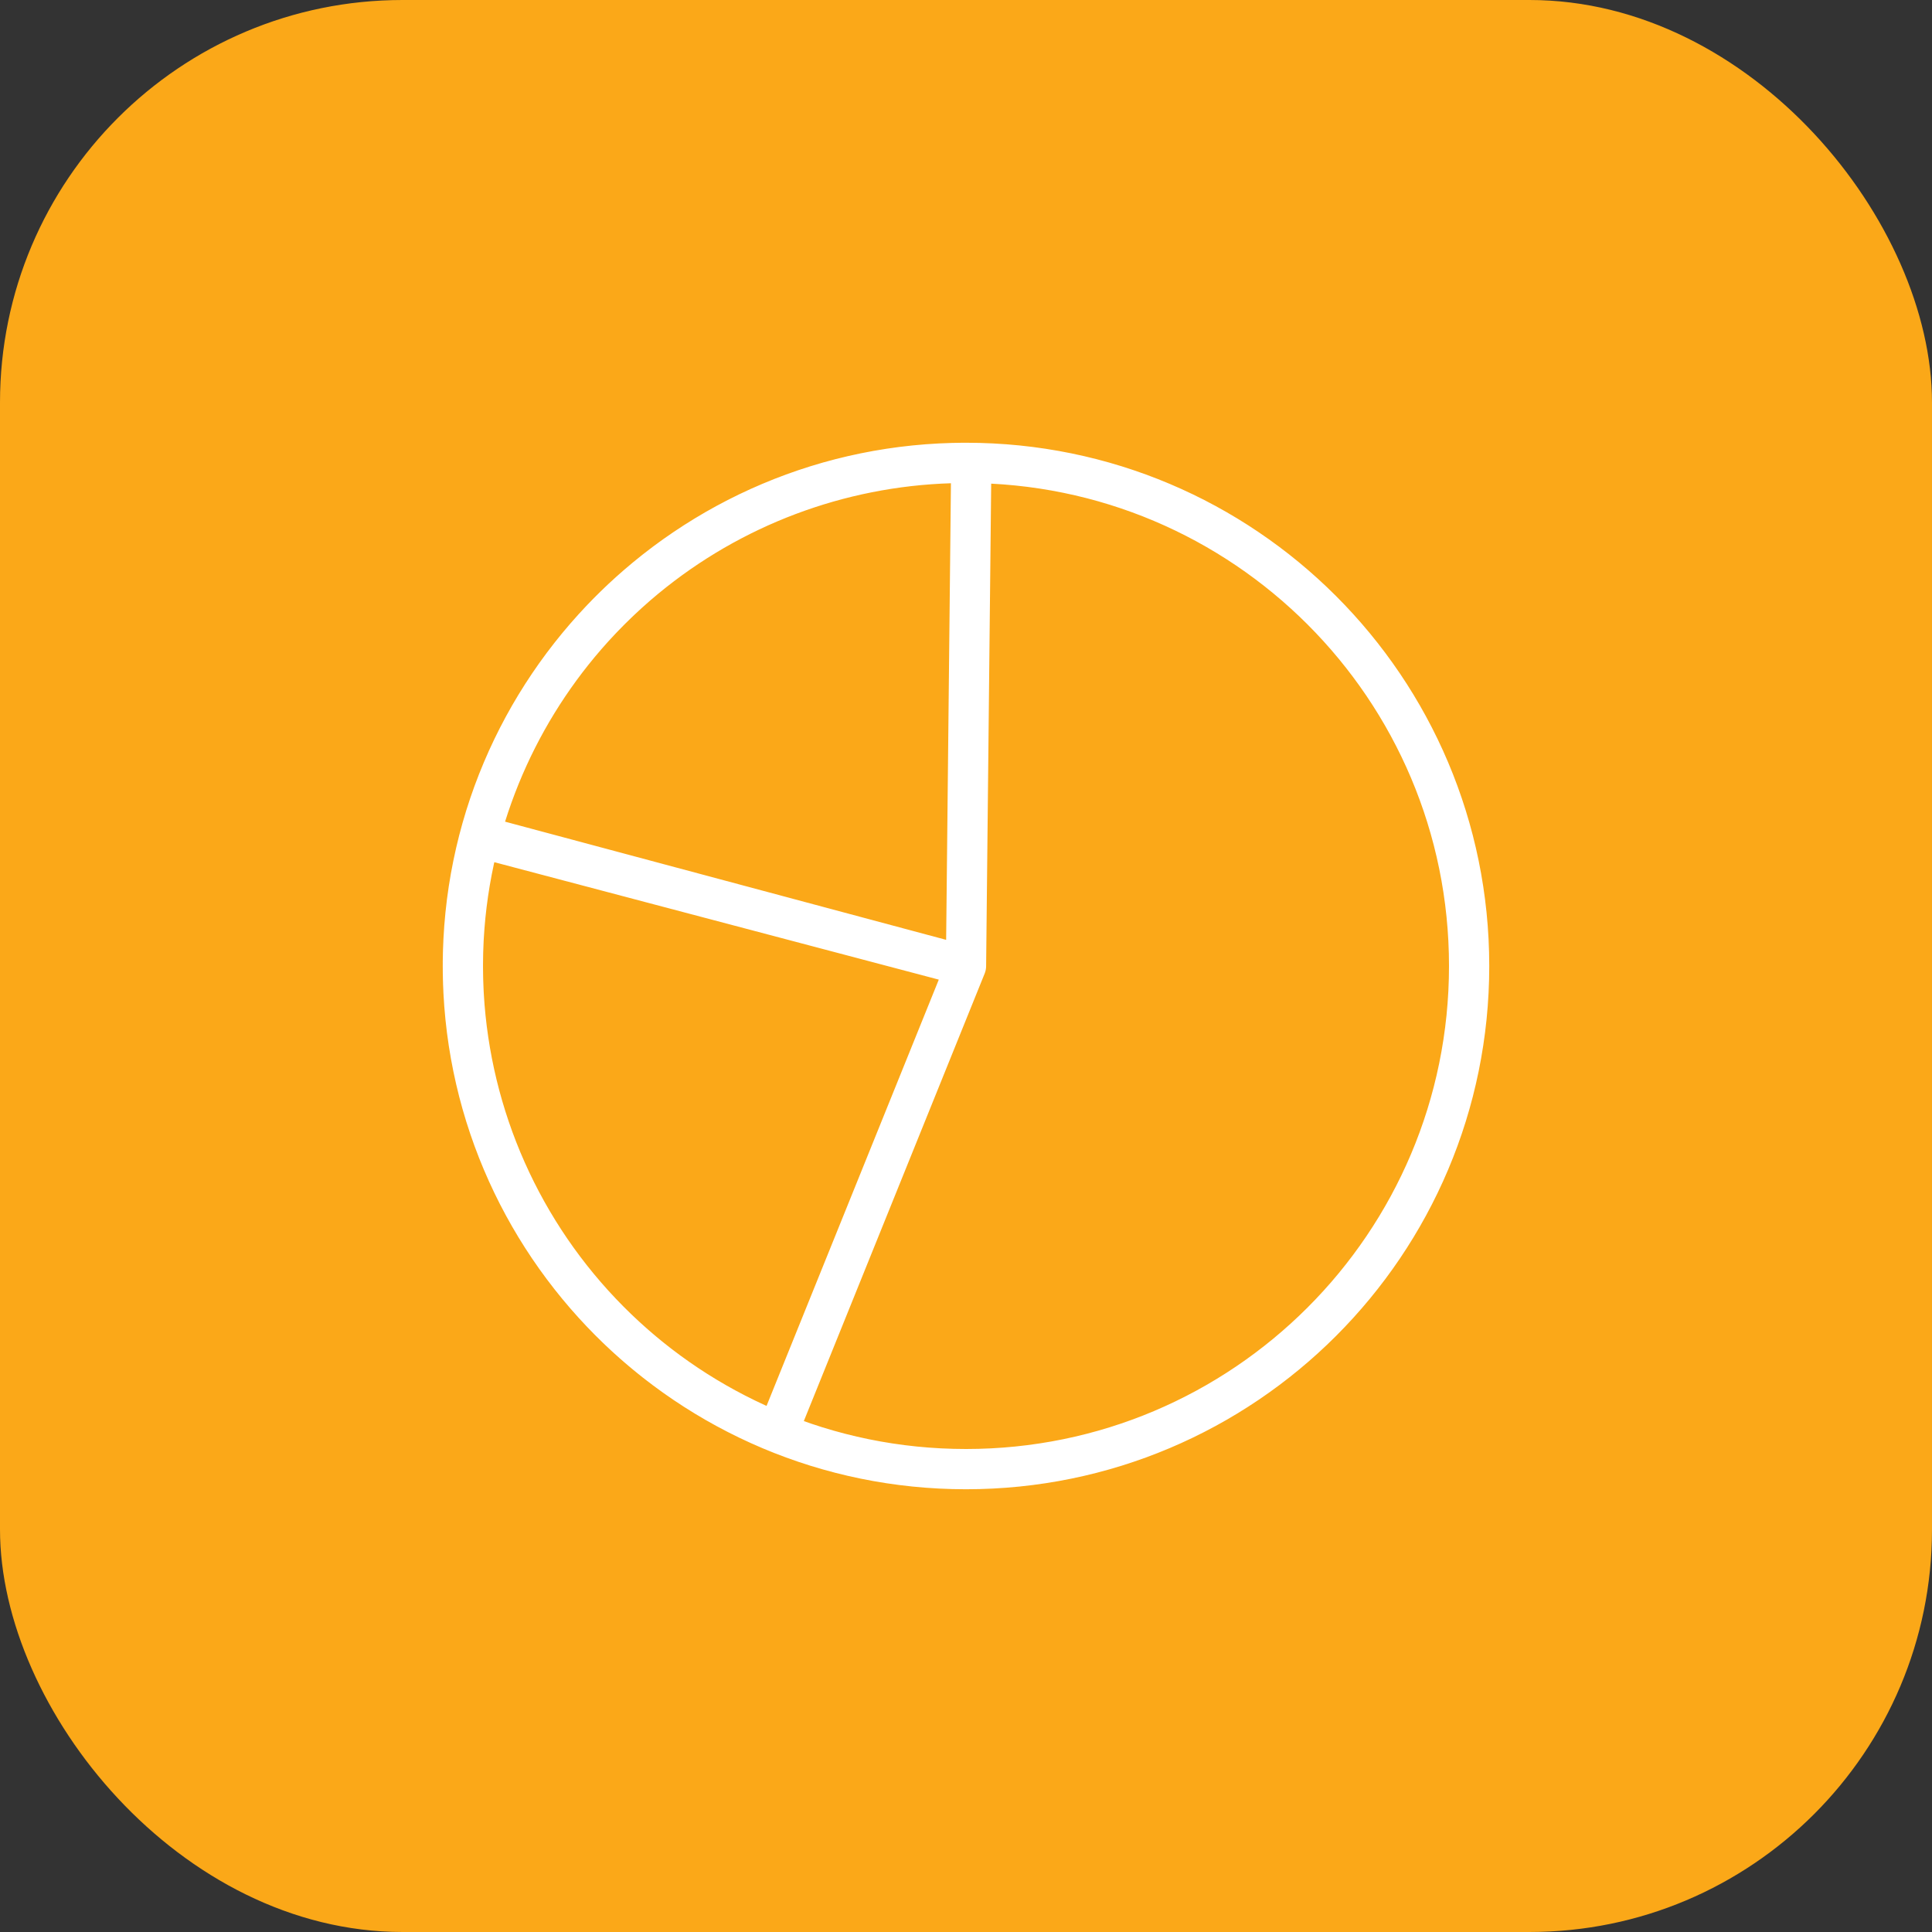
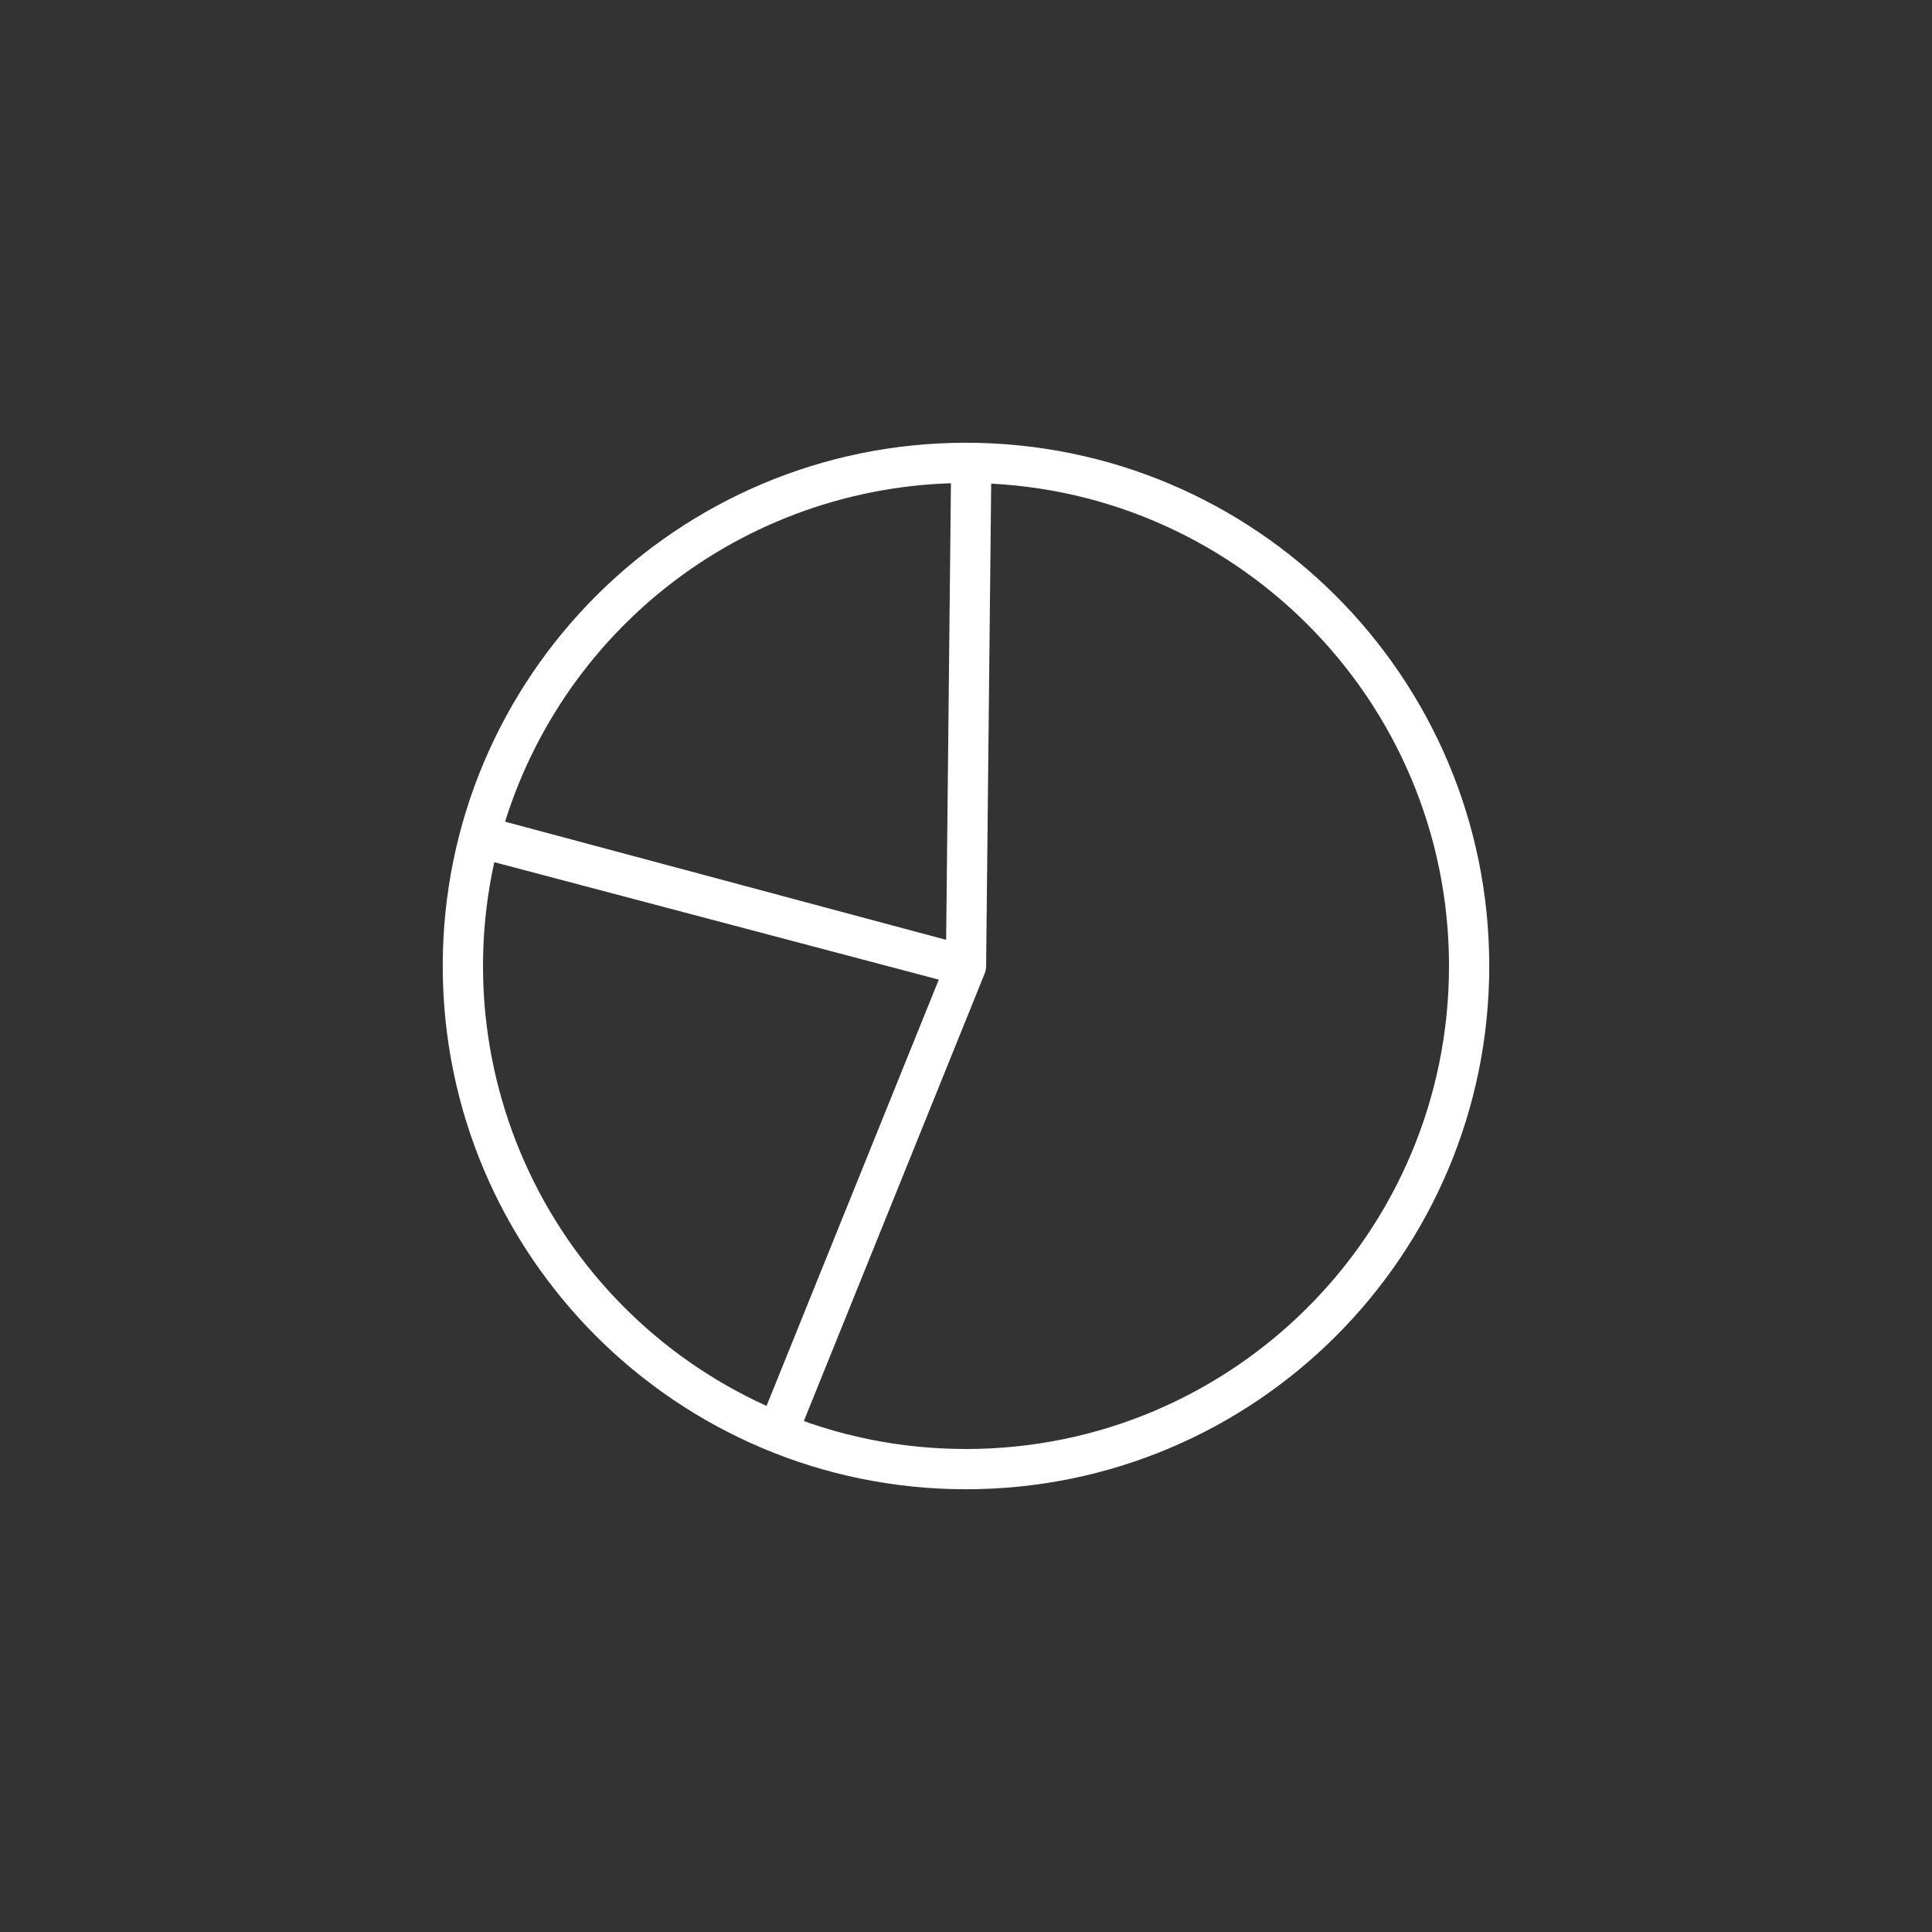
<svg xmlns="http://www.w3.org/2000/svg" width="48" height="48" viewBox="0 0 48 48" fill="none">
  <rect x="0" y="0" width="48" height="48" fill="#333333" stroke="none" />
-   <rect width="48" height="48" rx="10" fill="#FBA818" />
  <path d="M24 24L11.915 20.807C11.137 23.75 11.46 26.875 12.823 29.597C14.186 32.319 16.495 34.45 19.317 35.59L24 24ZM24 24L24.131 11.501C21.357 11.472 18.652 12.366 16.442 14.043C14.233 15.721 12.644 18.085 11.926 20.765L24 24ZM36.5 24C36.5 30.904 30.904 36.5 24 36.5C17.096 36.5 11.5 30.904 11.5 24C11.5 17.096 17.096 11.5 24 11.5C30.904 11.5 36.5 17.096 36.5 24Z" stroke="white" stroke-linecap="round" stroke-linejoin="round" />
</svg>